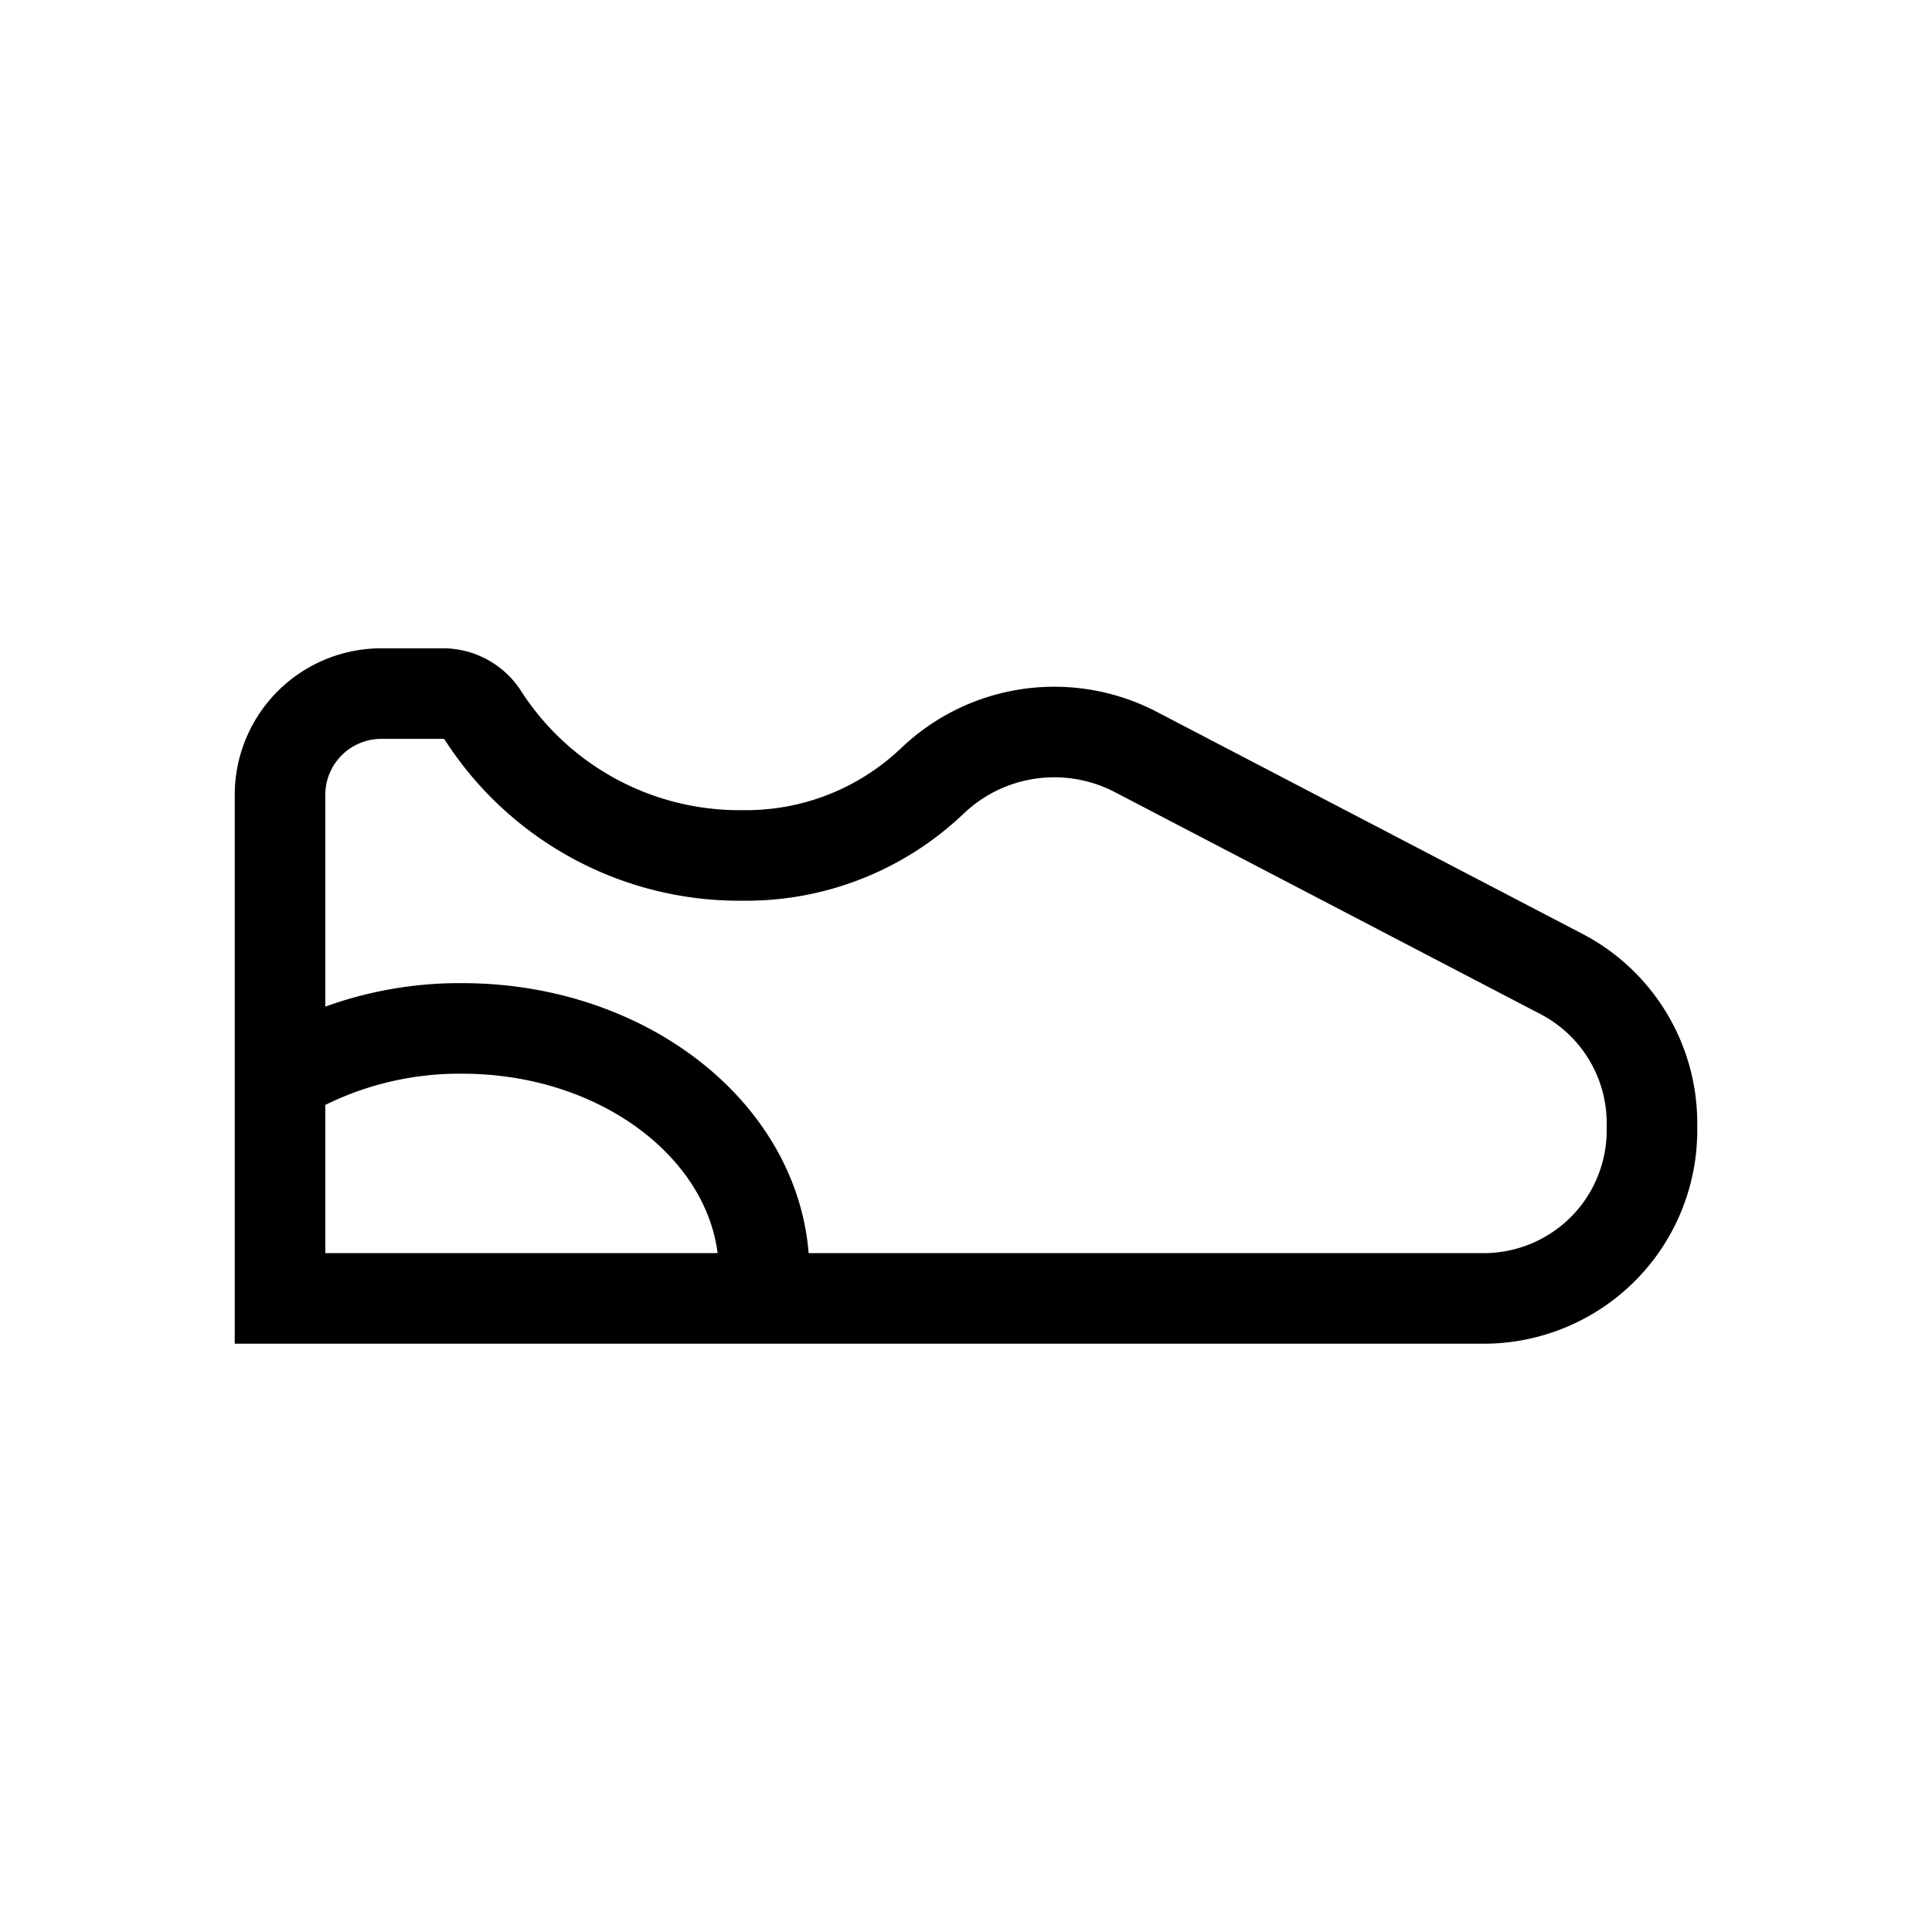
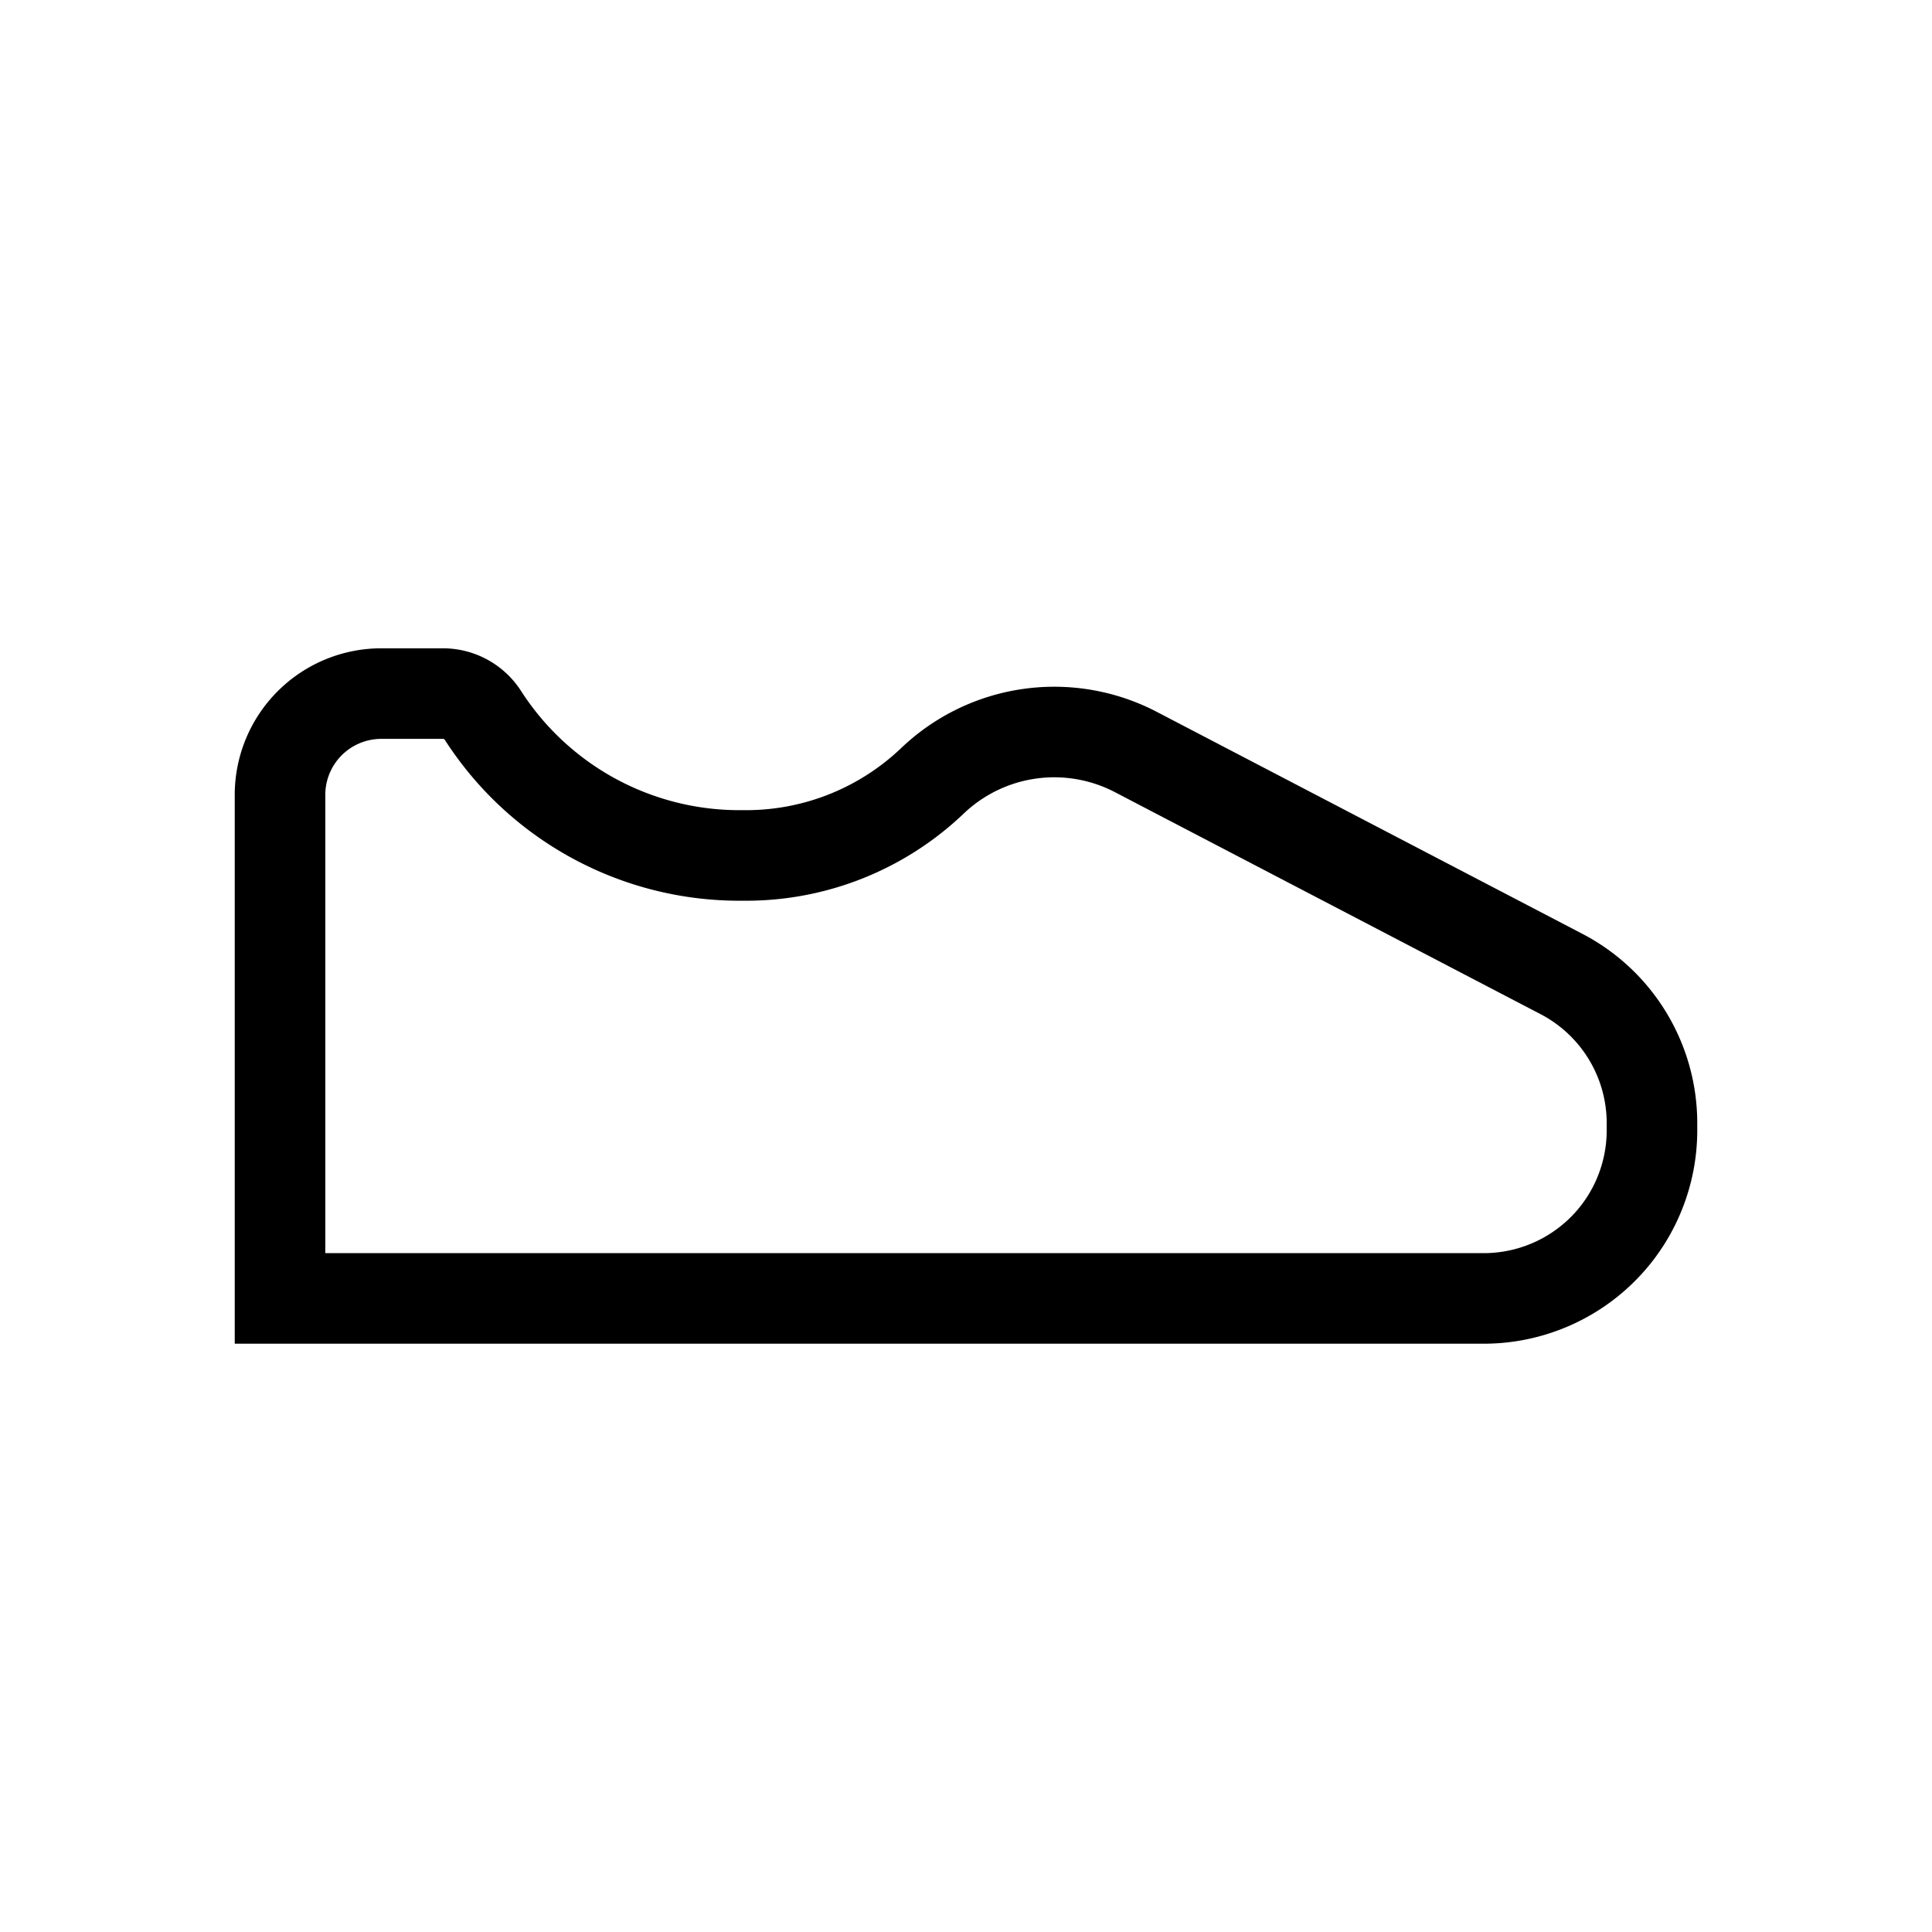
<svg xmlns="http://www.w3.org/2000/svg" width="32" height="32" viewBox="0 0 32 32">
  <g id="Group_8083" data-name="Group 8083" transform="translate(-75 -432)">
    <g id="Group_8080" data-name="Group 8080" transform="translate(-2 -49)">
      <rect id="Rectangle_6910" data-name="Rectangle 6910" width="32" height="32" transform="translate(77 481)" fill="none" />
    </g>
    <g id="Group_8082" data-name="Group 8082" transform="translate(512.164 391.263)">
      <path id="Path_5021" data-name="Path 5021" d="M-432.526,53.9v8.343h19.934a2.791,2.791,0,0,0,2.223-1.1h0a2.789,2.789,0,0,0,.567-1.686v-.115a2.787,2.787,0,0,0-1.5-2.473l-7.048-3.676a2.923,2.923,0,0,0-3.371.478h0a4.47,4.47,0,0,1-3.083,1.235h-.112a5.05,5.05,0,0,1-4.25-2.321h0a.788.788,0,0,0-.661-.36h-1.021A1.678,1.678,0,0,0-432.526,53.9Z" fill="none" stroke="#000" stroke-width="1.5" />
-       <path id="Path_5022" data-name="Path 5022" d="M-432.526,58.594a5.764,5.764,0,0,1,3.019-.823c2.76,0,5,1.814,5,4.051" fill="none" stroke="#000" stroke-width="1.5" />
    </g>
  </g>
</svg>